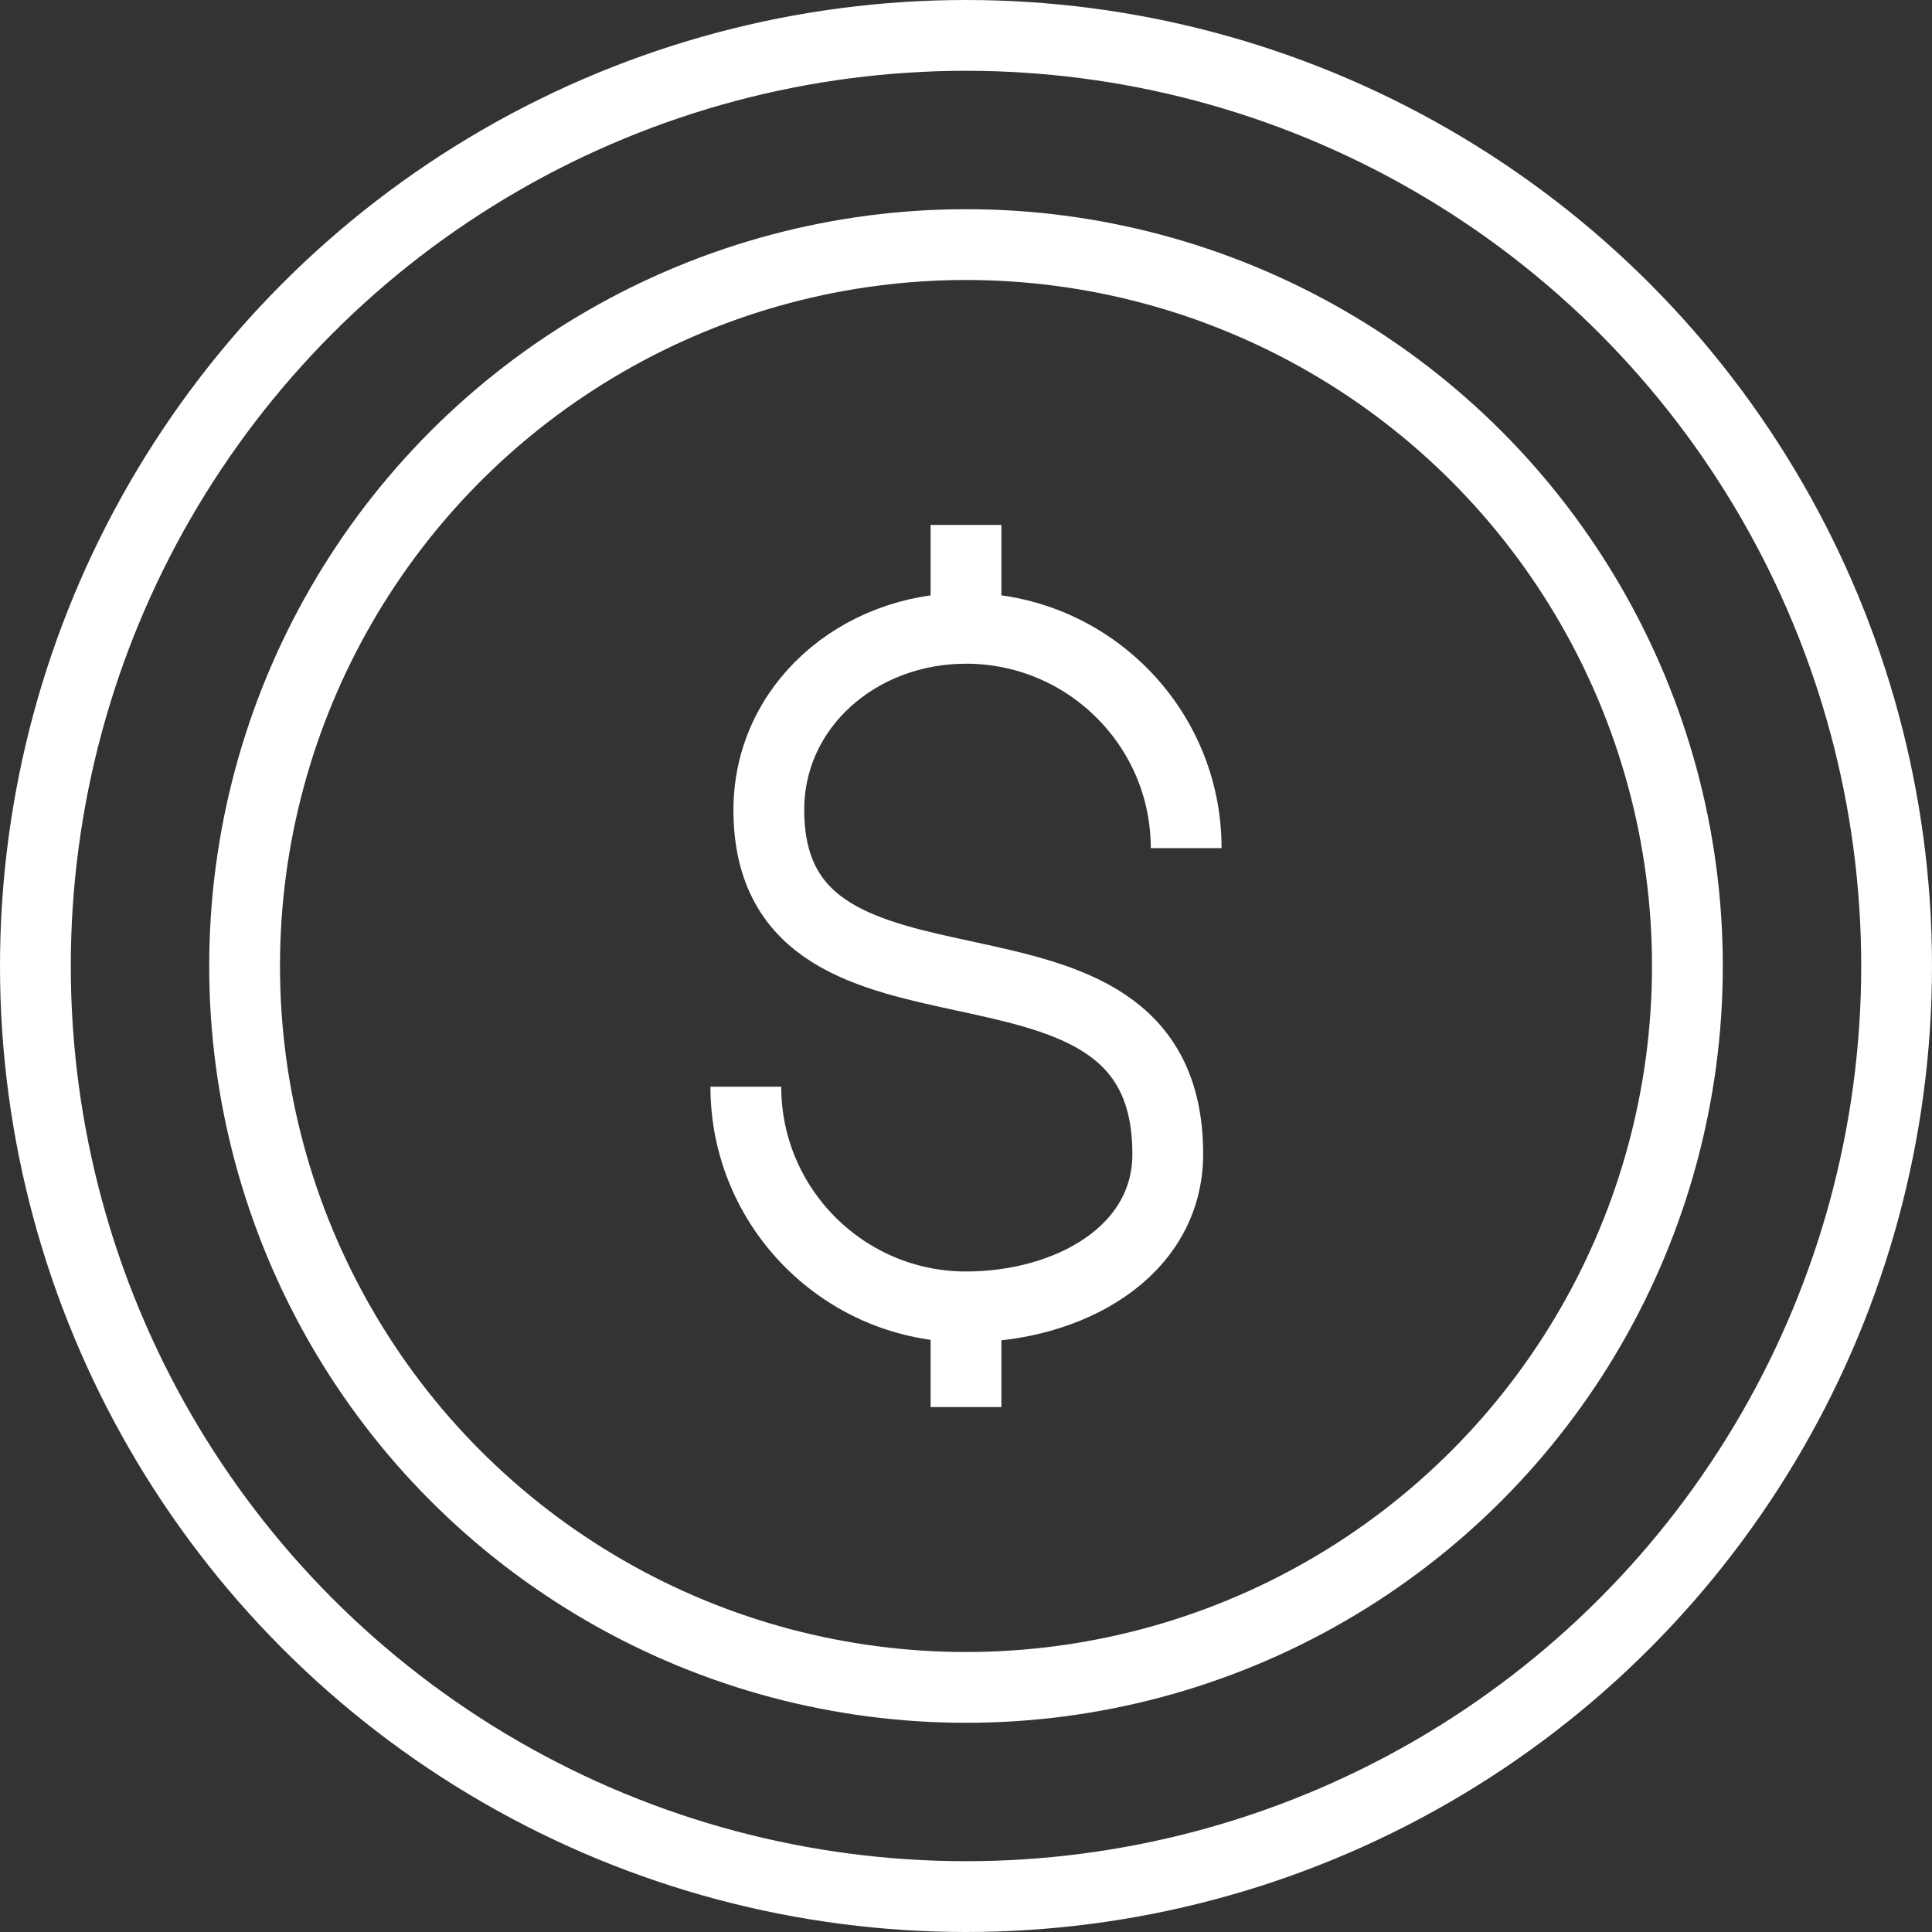
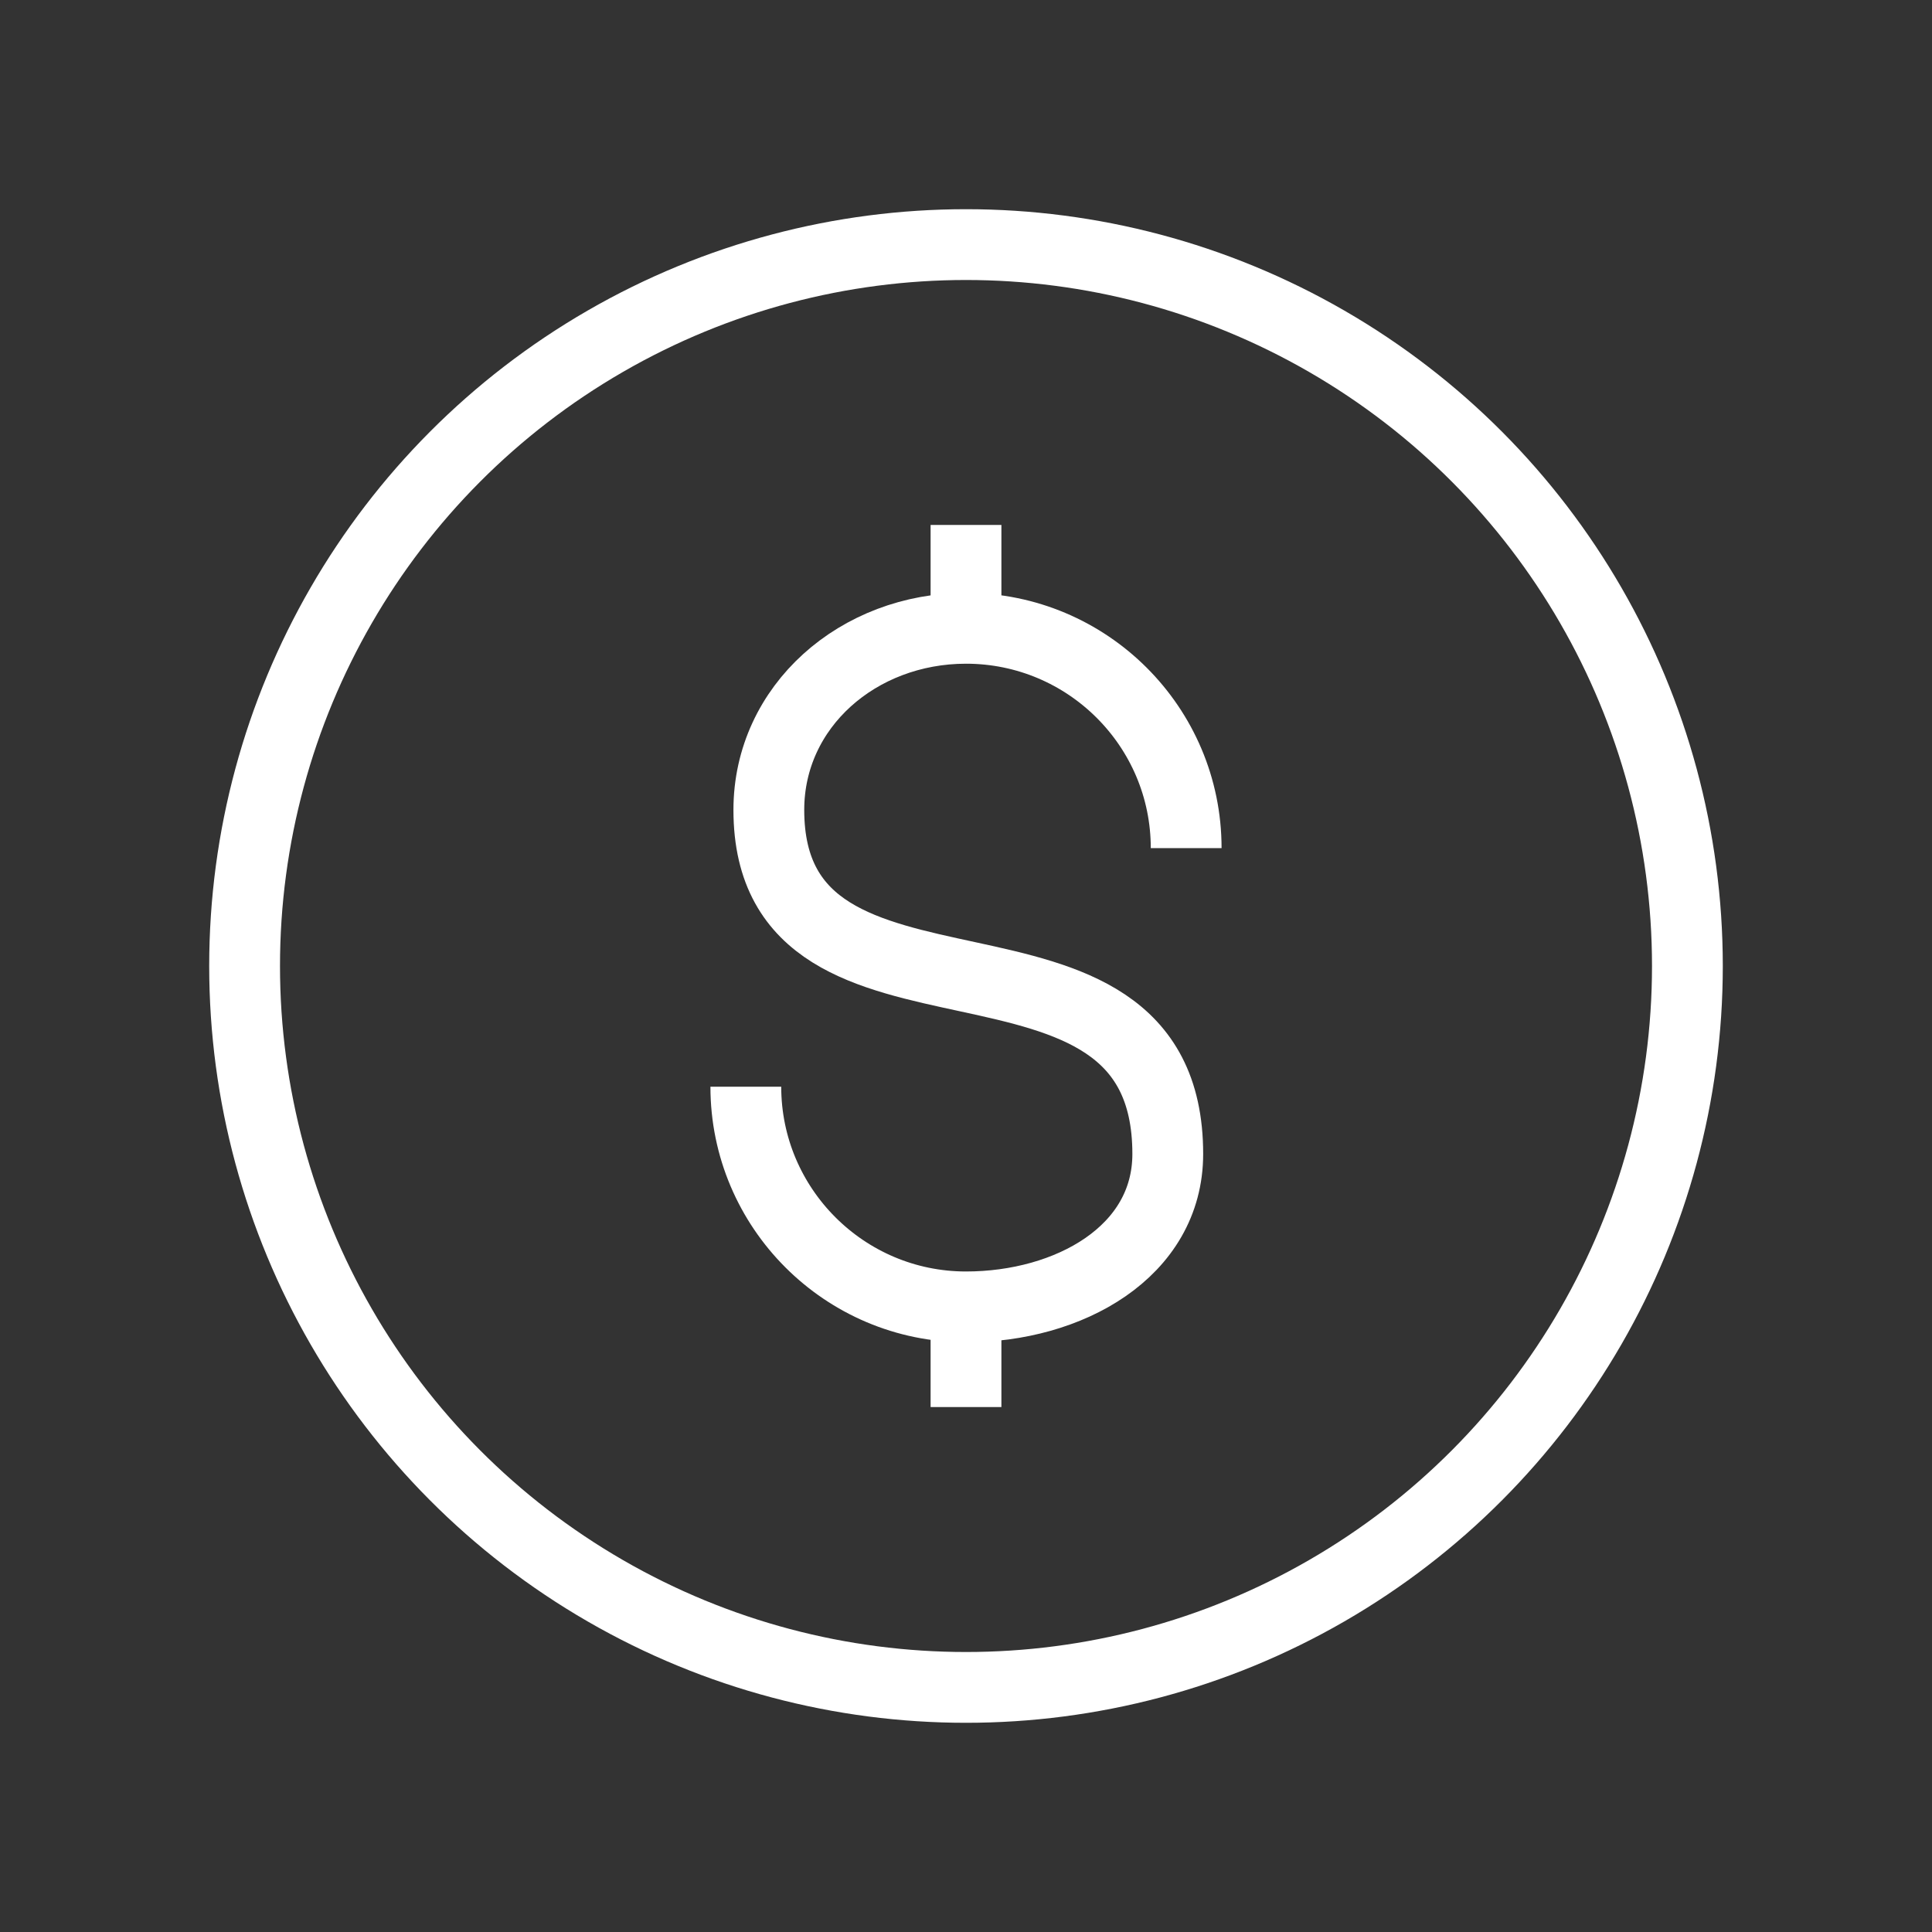
<svg xmlns="http://www.w3.org/2000/svg" id="Layer_2" data-name="Layer 2" viewBox="0 0 54.58 54.58">
  <rect x="0" y="0" width="54.58" height="54.58" fill="#333333" stroke="none" />
  <defs>
    <style>
      .cls-1 {
        stroke-miterlimit: 10;
      }

      .cls-1, .cls-2 {
        fill: none;
        stroke: #fff;
        stroke-width: 2px;
      }

      .cls-2 {
        stroke-linejoin: round;
      }
    </style>
  </defs>
  <g id="Icons">
    <g>
      <g>
        <line class="cls-1" x1="27.29" y1="17.75" x2="27.29" y2="14.83" />
        <line class="cls-1" x1="27.29" y1="39.75" x2="27.29" y2="36.92" />
        <path class="cls-1" d="M33.51,23.96c0-3.43-2.79-6.21-6.22-6.21-3.04,0-5.57,2.2-5.57,5.13,0,7.09,11.27,2.25,11.27,9.72,0,2.77-2.8,4.32-5.7,4.32-3.43,0-6.22-2.79-6.22-6.22" />
      </g>
-       <circle class="cls-2" cx="27.29" cy="27.29" r="26.29" />
      <circle class="cls-2" cx="27.29" cy="27.29" r="20.38" />
    </g>
  </g>
</svg>